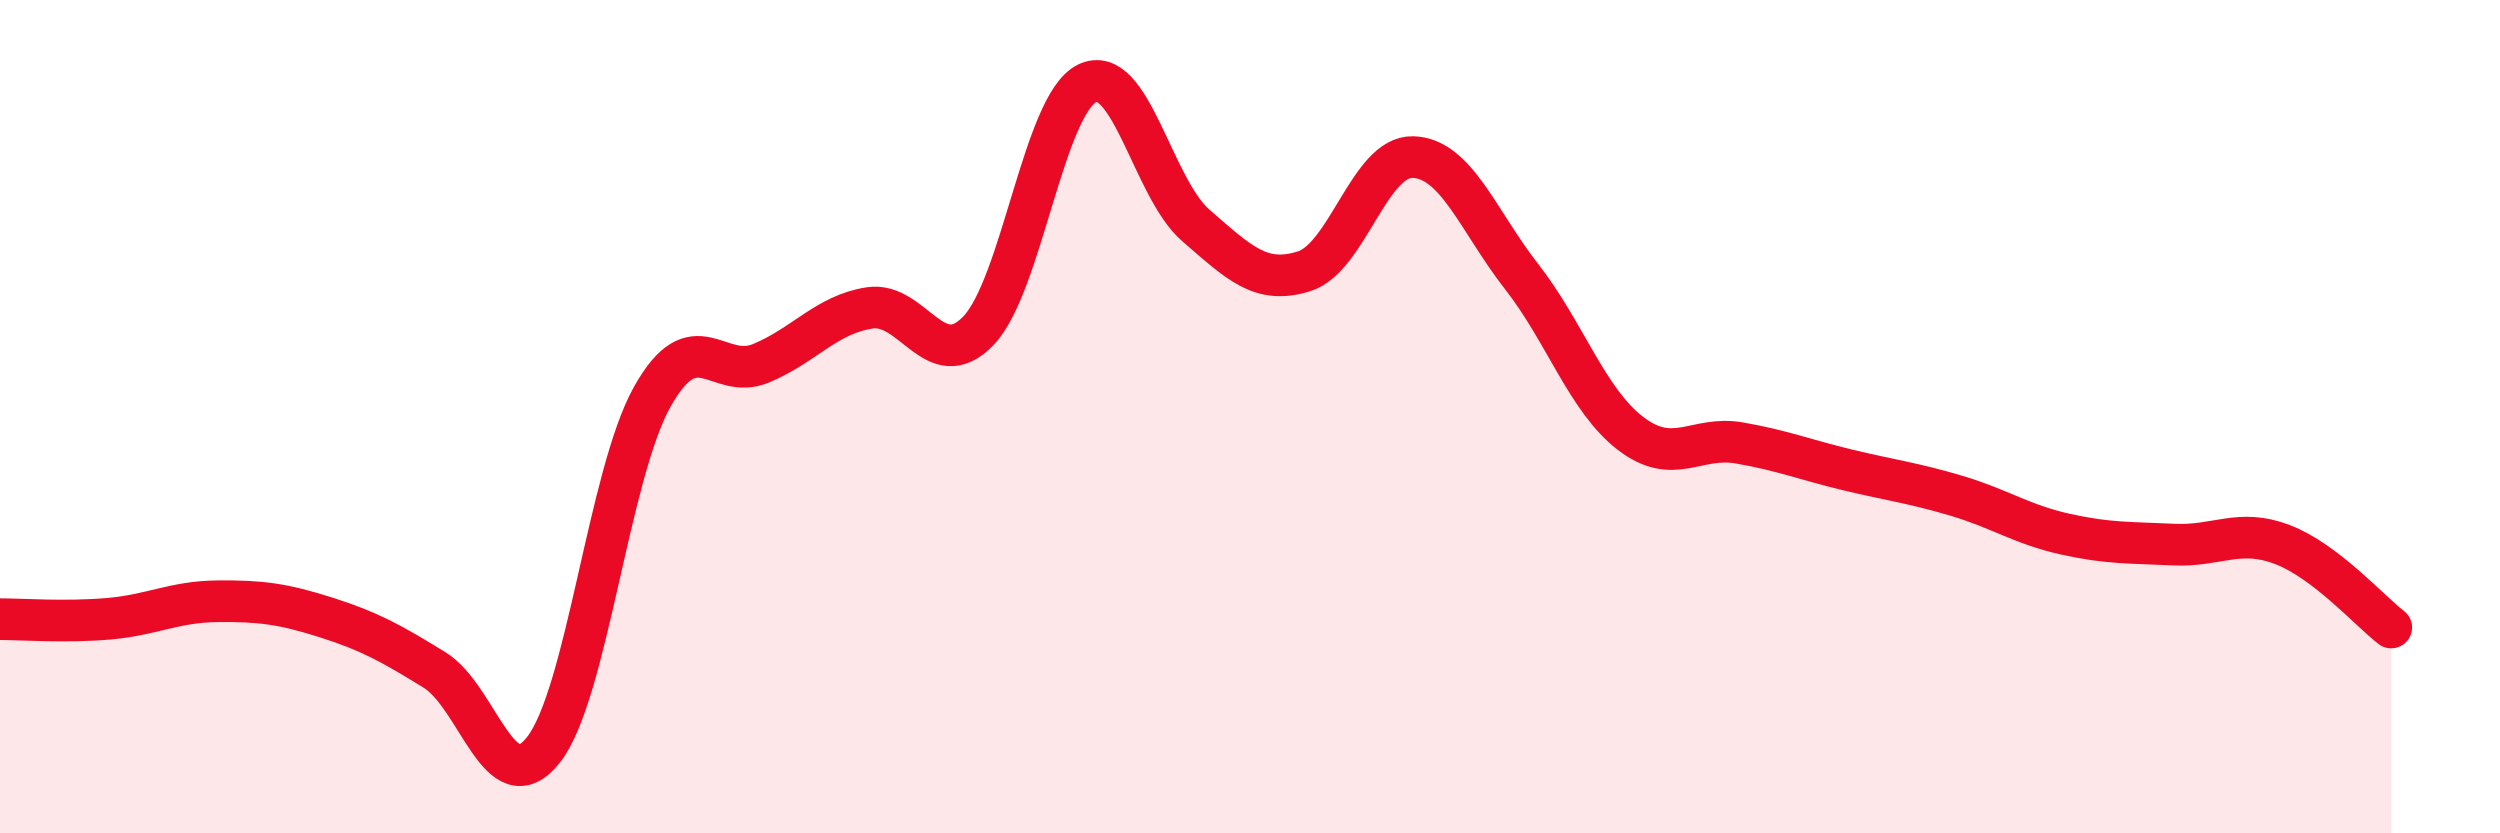
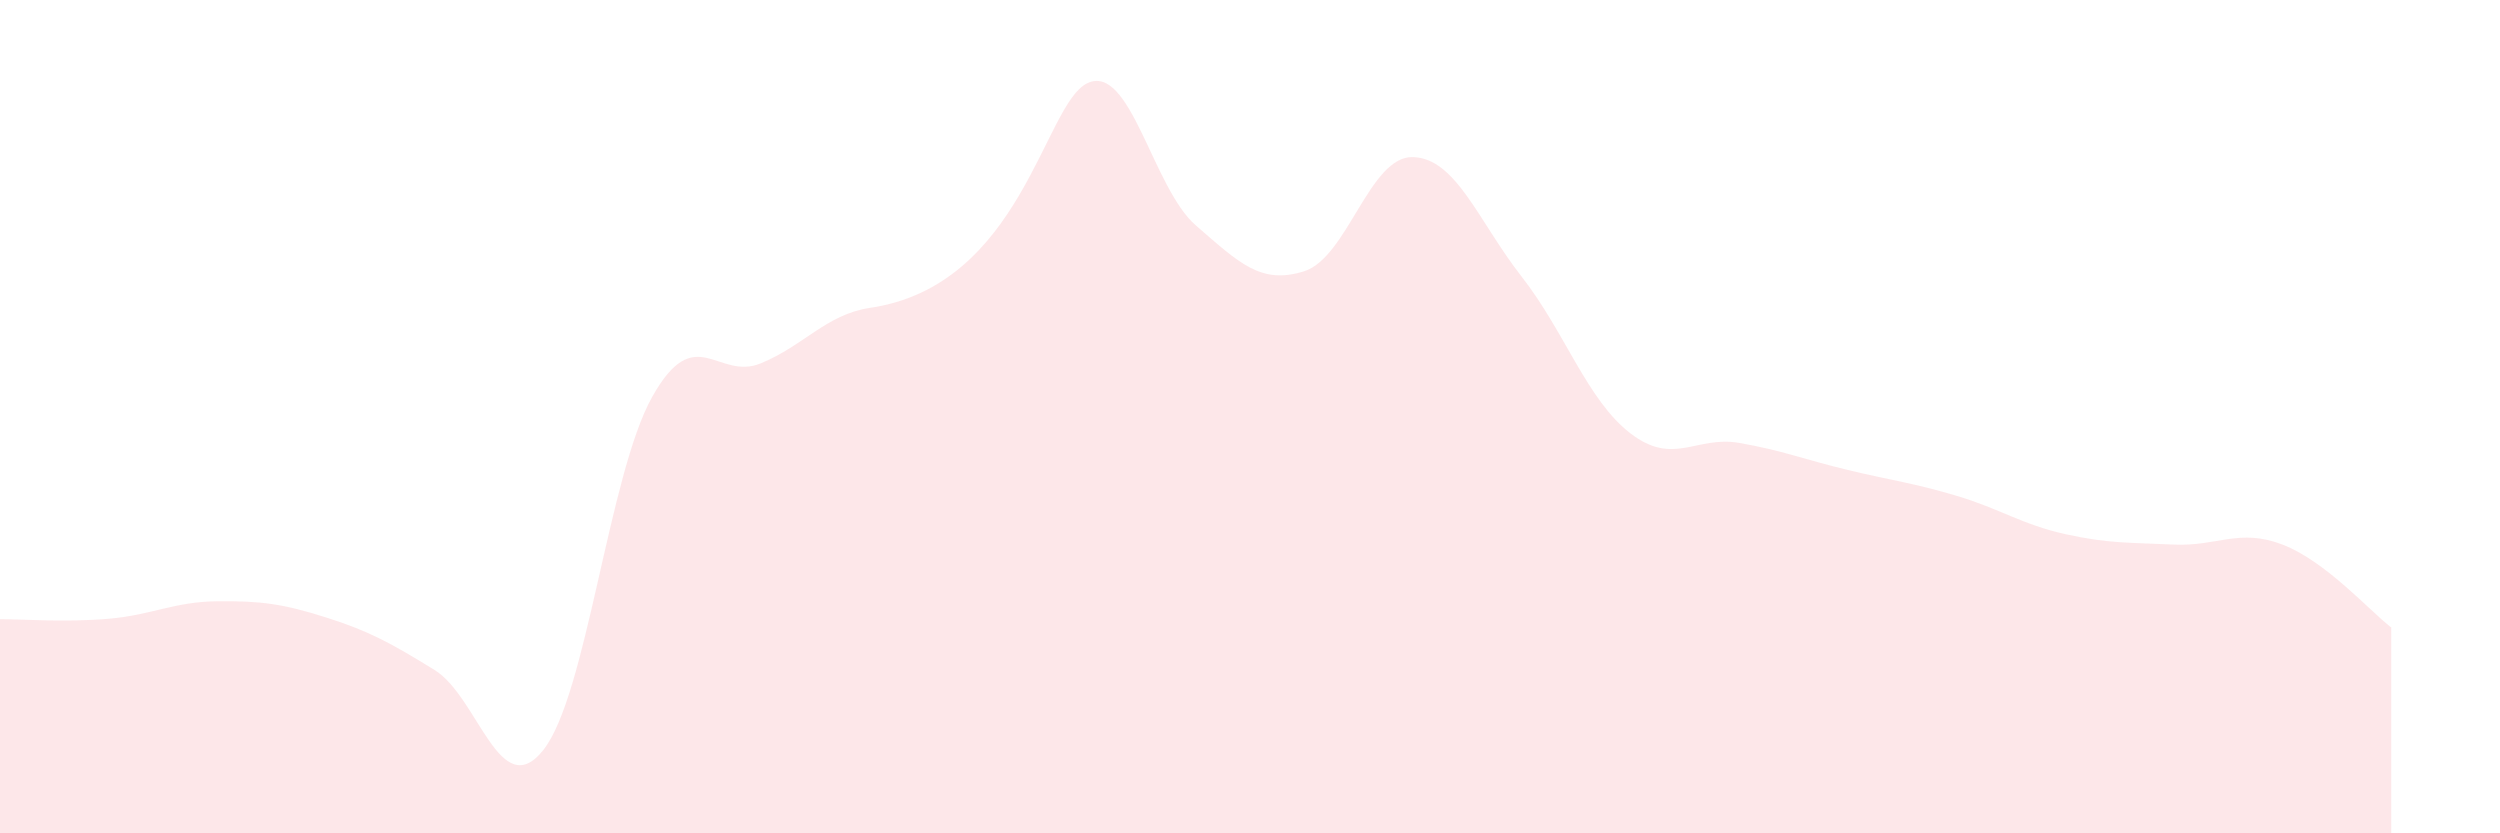
<svg xmlns="http://www.w3.org/2000/svg" width="60" height="20" viewBox="0 0 60 20">
-   <path d="M 0,14.86 C 0.52,14.86 1.57,14.94 2.61,14.85 C 3.65,14.76 4.18,14.44 5.22,14.43 C 6.26,14.42 6.79,14.49 7.83,14.82 C 8.87,15.15 9.39,15.44 10.43,16.08 C 11.47,16.72 12,19.31 13.04,18 C 14.08,16.69 14.61,11.39 15.65,9.53 C 16.69,7.67 17.22,9.15 18.26,8.72 C 19.3,8.29 19.83,7.55 20.87,7.39 C 21.91,7.23 22.44,9.02 23.48,7.94 C 24.52,6.86 25.05,2.51 26.09,2 C 27.13,1.49 27.66,4.51 28.7,5.41 C 29.74,6.31 30.26,6.84 31.3,6.51 C 32.34,6.18 32.87,3.74 33.91,3.77 C 34.95,3.8 35.48,5.31 36.52,6.64 C 37.56,7.97 38.09,9.6 39.13,10.4 C 40.17,11.2 40.7,10.45 41.74,10.63 C 42.78,10.81 43.31,11.03 44.35,11.28 C 45.39,11.53 45.92,11.59 46.96,11.9 C 48,12.21 48.53,12.59 49.57,12.82 C 50.61,13.05 51.13,13.02 52.17,13.07 C 53.21,13.12 53.74,12.67 54.78,13.07 C 55.82,13.47 56.87,14.66 57.39,15.06L57.39 20L0 20Z" fill="#EB0A25" opacity="0.1" stroke-linecap="round" stroke-linejoin="round" />
-   <path d="M 0,14.86 C 0.52,14.86 1.57,14.94 2.61,14.85 C 3.65,14.76 4.18,14.44 5.22,14.43 C 6.26,14.42 6.79,14.49 7.83,14.82 C 8.87,15.15 9.39,15.44 10.43,16.08 C 11.47,16.72 12,19.31 13.04,18 C 14.08,16.69 14.61,11.39 15.65,9.53 C 16.69,7.67 17.22,9.15 18.26,8.72 C 19.3,8.29 19.83,7.55 20.87,7.39 C 21.91,7.23 22.44,9.02 23.48,7.94 C 24.52,6.86 25.05,2.51 26.09,2 C 27.13,1.49 27.66,4.51 28.7,5.41 C 29.74,6.31 30.26,6.84 31.3,6.51 C 32.34,6.18 32.87,3.74 33.91,3.77 C 34.95,3.8 35.48,5.31 36.52,6.64 C 37.56,7.97 38.09,9.6 39.13,10.4 C 40.17,11.2 40.7,10.45 41.74,10.63 C 42.78,10.81 43.31,11.03 44.35,11.28 C 45.39,11.53 45.92,11.59 46.96,11.9 C 48,12.21 48.53,12.59 49.57,12.82 C 50.61,13.05 51.13,13.02 52.17,13.07 C 53.21,13.12 53.74,12.67 54.78,13.07 C 55.82,13.47 56.87,14.66 57.39,15.06" stroke="#EB0A25" stroke-width="1" fill="none" stroke-linecap="round" stroke-linejoin="round" />
+   <path d="M 0,14.86 C 0.52,14.86 1.57,14.94 2.61,14.85 C 3.65,14.76 4.18,14.44 5.22,14.43 C 6.26,14.42 6.79,14.49 7.83,14.82 C 8.87,15.15 9.39,15.44 10.43,16.08 C 11.47,16.72 12,19.31 13.04,18 C 14.08,16.69 14.61,11.39 15.65,9.53 C 16.69,7.67 17.22,9.15 18.26,8.72 C 19.3,8.29 19.83,7.55 20.87,7.39 C 24.52,6.86 25.05,2.51 26.09,2 C 27.13,1.49 27.66,4.51 28.7,5.41 C 29.74,6.31 30.26,6.84 31.3,6.51 C 32.34,6.18 32.87,3.74 33.91,3.77 C 34.95,3.8 35.48,5.31 36.52,6.64 C 37.56,7.97 38.09,9.6 39.13,10.4 C 40.17,11.2 40.7,10.45 41.74,10.63 C 42.78,10.81 43.31,11.03 44.35,11.28 C 45.39,11.53 45.92,11.59 46.96,11.9 C 48,12.21 48.53,12.59 49.57,12.82 C 50.61,13.05 51.13,13.02 52.17,13.07 C 53.21,13.12 53.74,12.67 54.78,13.07 C 55.82,13.47 56.87,14.66 57.39,15.06L57.39 20L0 20Z" fill="#EB0A25" opacity="0.1" stroke-linecap="round" stroke-linejoin="round" />
</svg>